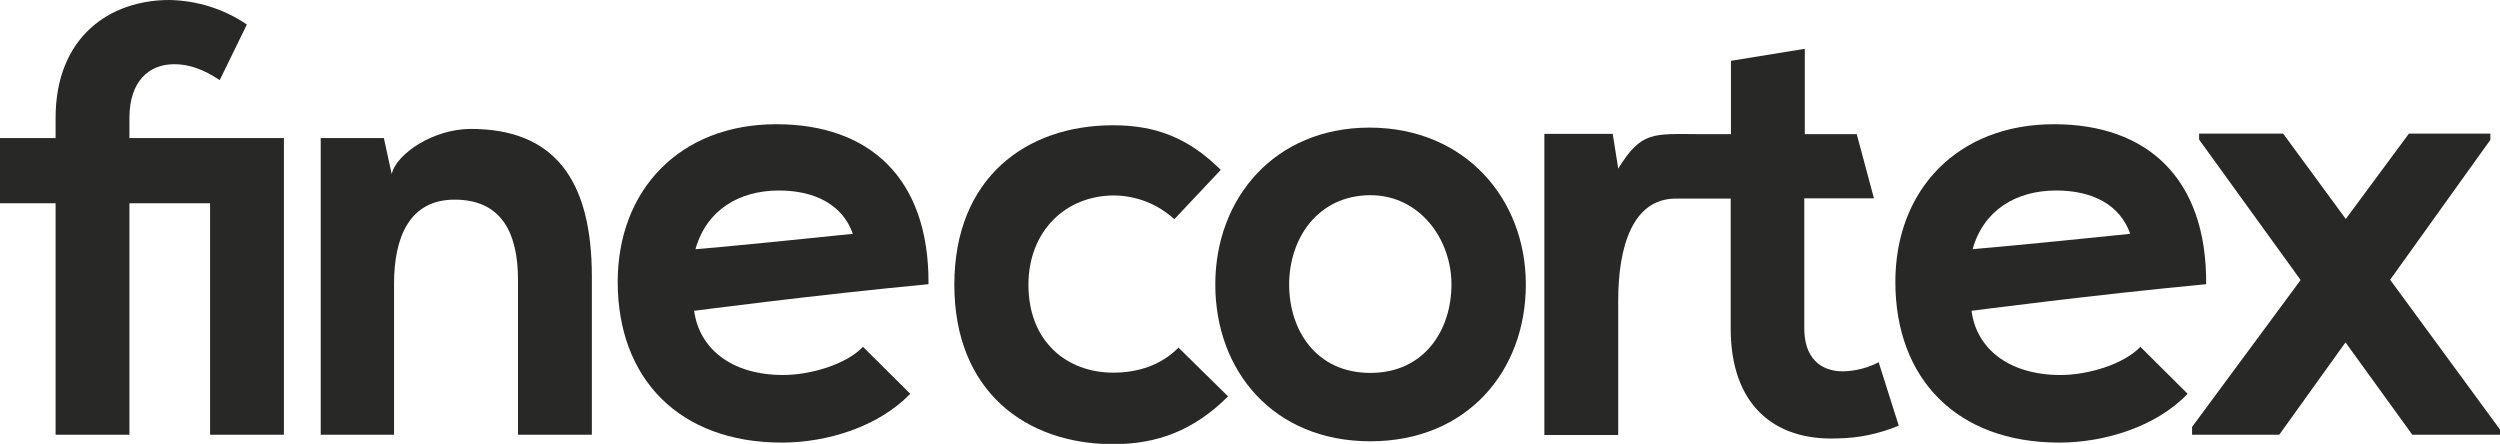
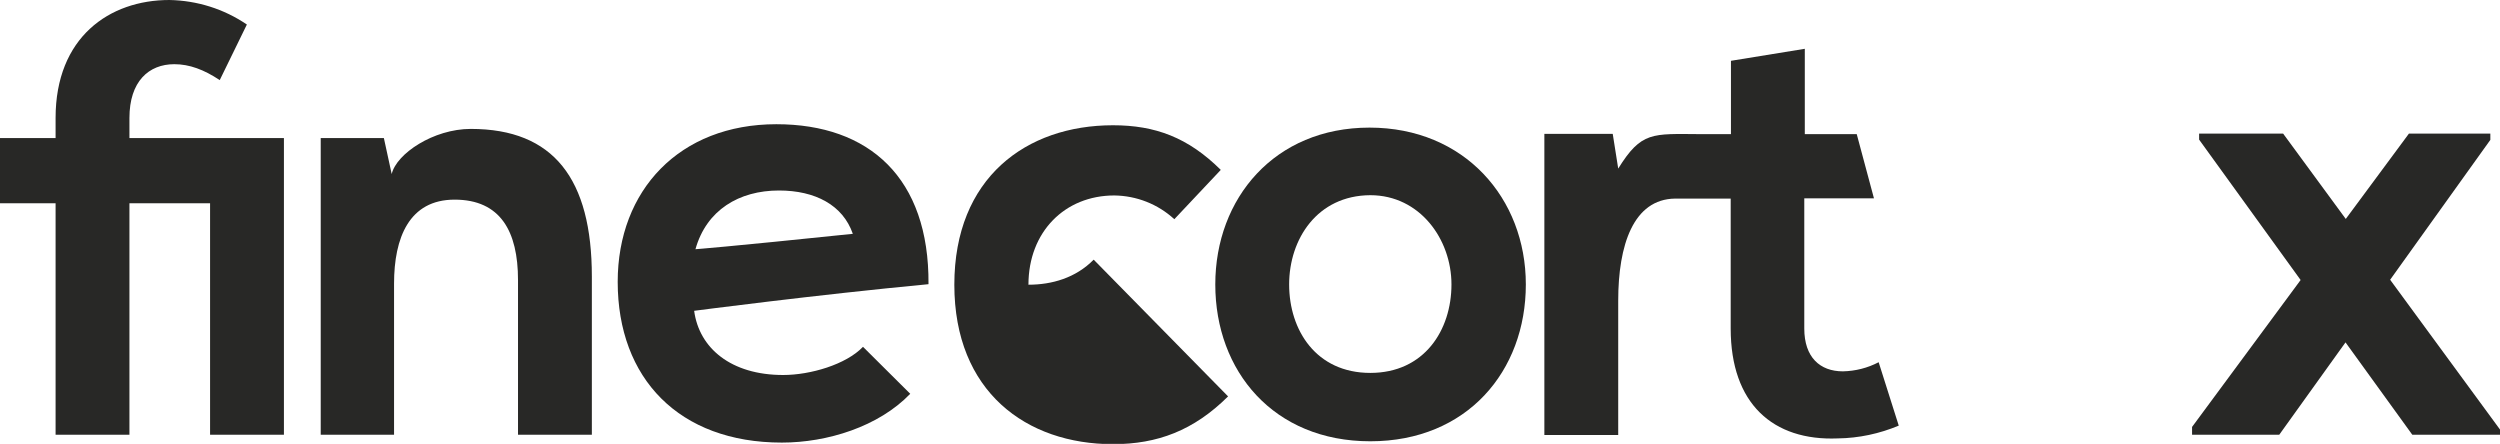
<svg xmlns="http://www.w3.org/2000/svg" id="FC_x5F_Logo" x="0px" y="0px" viewBox="0 0 958 170.1" style="enable-background:new 0 0 958 170.1;" xml:space="preserve">
  <polygon id="x" fill="#282826" points="915.9,107.2 954.3,53.6 954.3,51.2 923.1,51.2 898.9,83.9 874.9,51.2 842.7,51.2 842.7,53.5 881.6,107.3 840,163.6 840,166.6 873.4,166.6 898.8,131.2 924.4,166.6 958,166.6 958,164.6 " />
-   <path id="e" fill="#282826" d="M755.5,119.1c1.8,14.3,14.1,24.6,34.1,24.6c10.4,0,24.1-4,30.6-10.8l18.1,18 c-12,12.6-31.8,18.7-49.2,18.7c-39.4,0-62.8-24.6-62.8-61.6c0-35.1,23.7-60.4,60.8-60.4c35.5,0,58.6,20.5,58.3,61.3 C802,113,755.5,119.1,755.5,119.1z M816.3,89.6C812.4,78.5,801.9,73,787.9,73c-15.3,0-27.8,7.5-32,22.5 C755.9,95.4,767.1,94.7,816.3,89.6z" />
  <path id="rt" fill="#282826" d="M719.9,138.8c-4.2,2.2-8.9,3.4-13.7,3.5c-8.8,0-14.8-5.4-14.8-16.4V76h26.7l-6.6-24.6h-19.9V18.7 l-28.3,4.6v28.1h-11.8c-18.4-0.1-22.5-1.1-31.4,13.2L618,51.3h-26.2v115.4h28.3v-51.5c0-21.3,5.8-38.9,21.8-39.1h21.3v49.8 c0,28.8,16.2,43.1,41,42.1c8.1-0.1,16-1.8,23.4-4.9L719.9,138.8z" />
  <path id="o" fill="#282826" d="M584.7,109c0,33.2-22.5,60.1-59.6,60.1s-59.4-26.9-59.4-60.1c0-33,22.7-60.1,59.1-60.1 S584.7,76,584.7,109z M494,109c0,17.6,10.4,33.9,31.1,33.9c20.7,0,31.1-16.4,31.1-33.9c0-17.3-12.1-34.2-31.1-34.2 C504.7,74.9,494,91.7,494,109z" />
-   <path id="c" fill="#282826" d="M470.6,151.9c-13.2,13.1-27.1,18.3-44.1,18.3c-33.2,0-60.8-20.1-60.8-61.1S393.3,48,426.5,48 c16.2,0,28.8,4.7,41.3,17.1L450,84c-6.3-5.8-14.5-9-23-9.1c-19,0-32.9,14-32.9,34.2c0,22,14.9,33.7,32.5,33.7c9,0,18.1-2.6,25-9.6 L470.6,151.9z" />
+   <path id="c" fill="#282826" d="M470.6,151.9c-13.2,13.1-27.1,18.3-44.1,18.3c-33.2,0-60.8-20.1-60.8-61.1S393.3,48,426.5,48 c16.2,0,28.8,4.7,41.3,17.1L450,84c-6.3-5.8-14.5-9-23-9.1c-19,0-32.9,14-32.9,34.2c9,0,18.1-2.6,25-9.6 L470.6,151.9z" />
  <path id="e-2" fill="#282826" d="M266,119.1c1.9,14.3,14.1,24.6,34.1,24.6c10.4,0,24.1-4,30.6-10.8l18.1,18 c-12.1,12.6-31.8,18.7-49.2,18.7c-39.4,0-62.9-24.6-62.9-61.6c0-35.1,23.7-60.4,60.8-60.4c35.5,0,58.6,20.5,58.3,61.3 C312.5,113,266,119.1,266,119.1z M326.8,89.6C323,78.6,312.4,73,298.5,73c-15.3,0-27.8,7.5-32,22.5 C266.5,95.5,277.7,94.7,326.8,89.6z" />
  <path id="n" fill="#282826" d="M198.5,166.6v-59.3c0-18.6-6.7-30.8-24.3-30.8c-17.4,0-23.2,14.6-23.2,32.2v57.9h-28.1V52.9h24.2l3,13.8 c1.8-7.8,16-17.3,30.3-17.3c31.8,0,46.4,19.2,46.4,56.6v60.6H198.5z" />
  <path id="fi" fill="#282826" d="M49.6,52.9v-7.7c0-14,7.4-20.6,17.2-20.6c5.8,0,11.4,2.1,17.4,6.1L94.6,9.4c-8.8-6-19.1-9.2-29.7-9.4 c-23,0-43.6,14.3-43.6,45.2v7.7H0v25h21.3v88.7h28.3V77.9h30.9v88.7h28.3V52.9H49.6z" />
</svg>